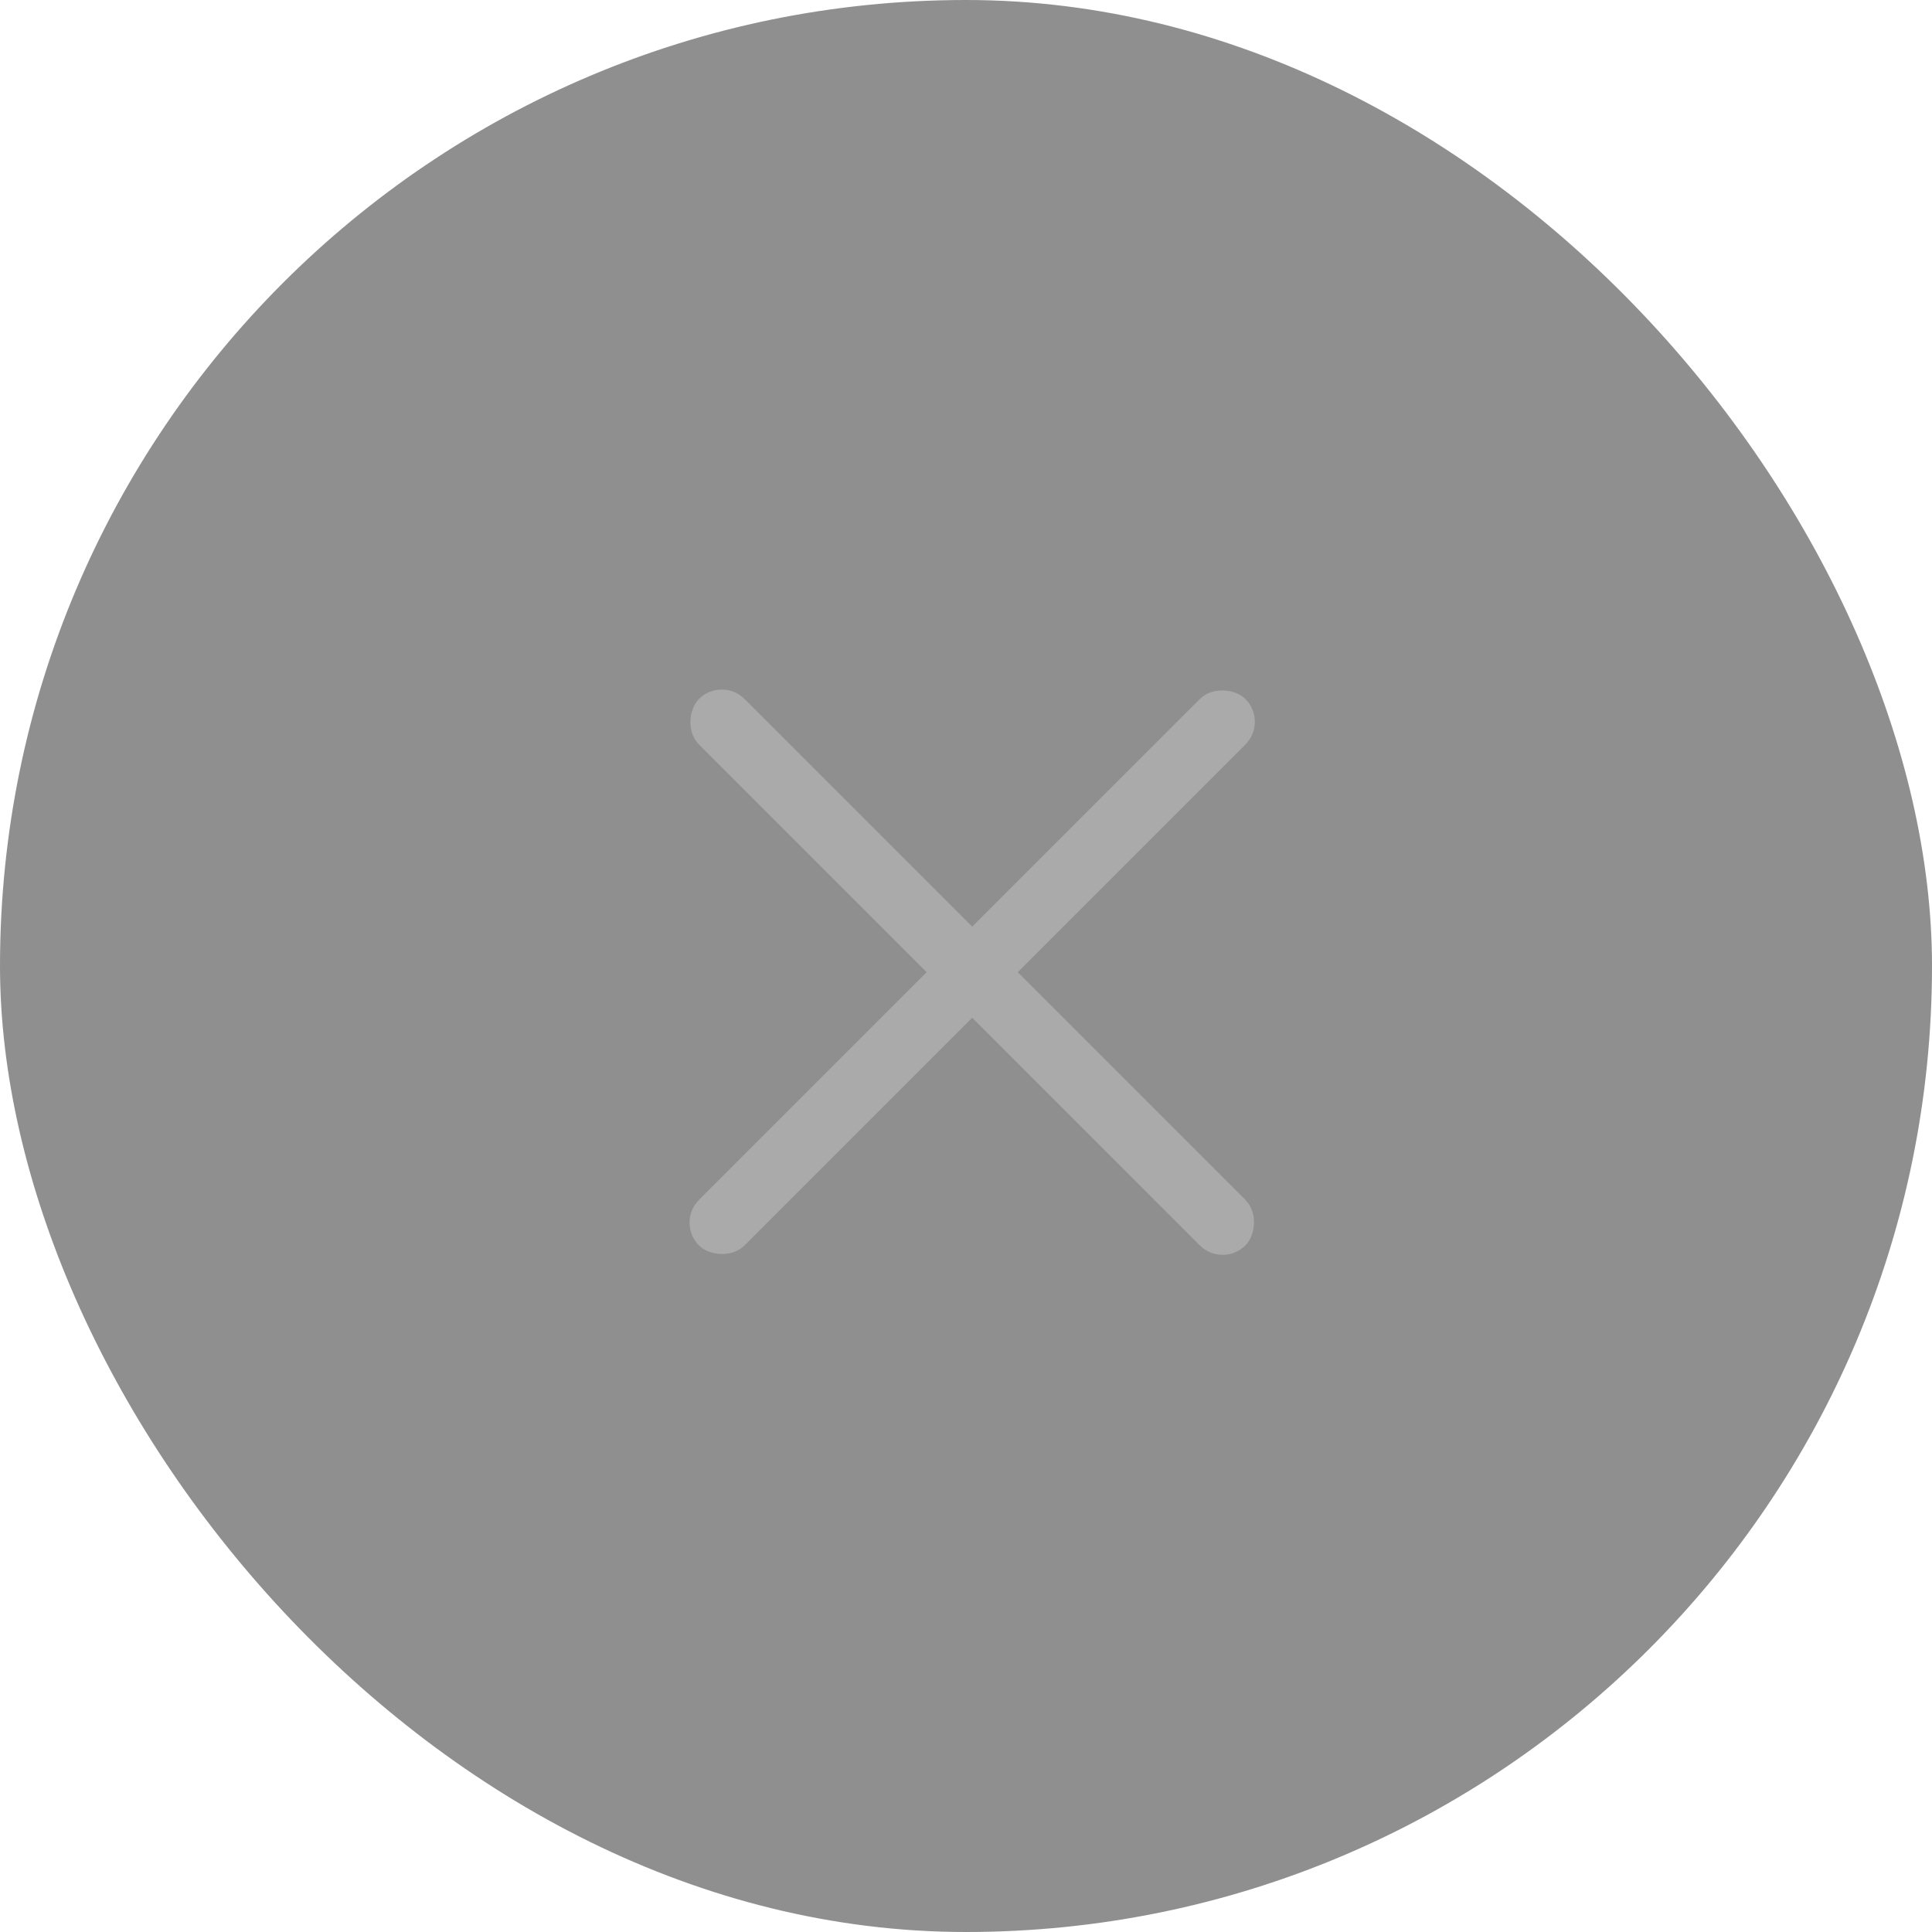
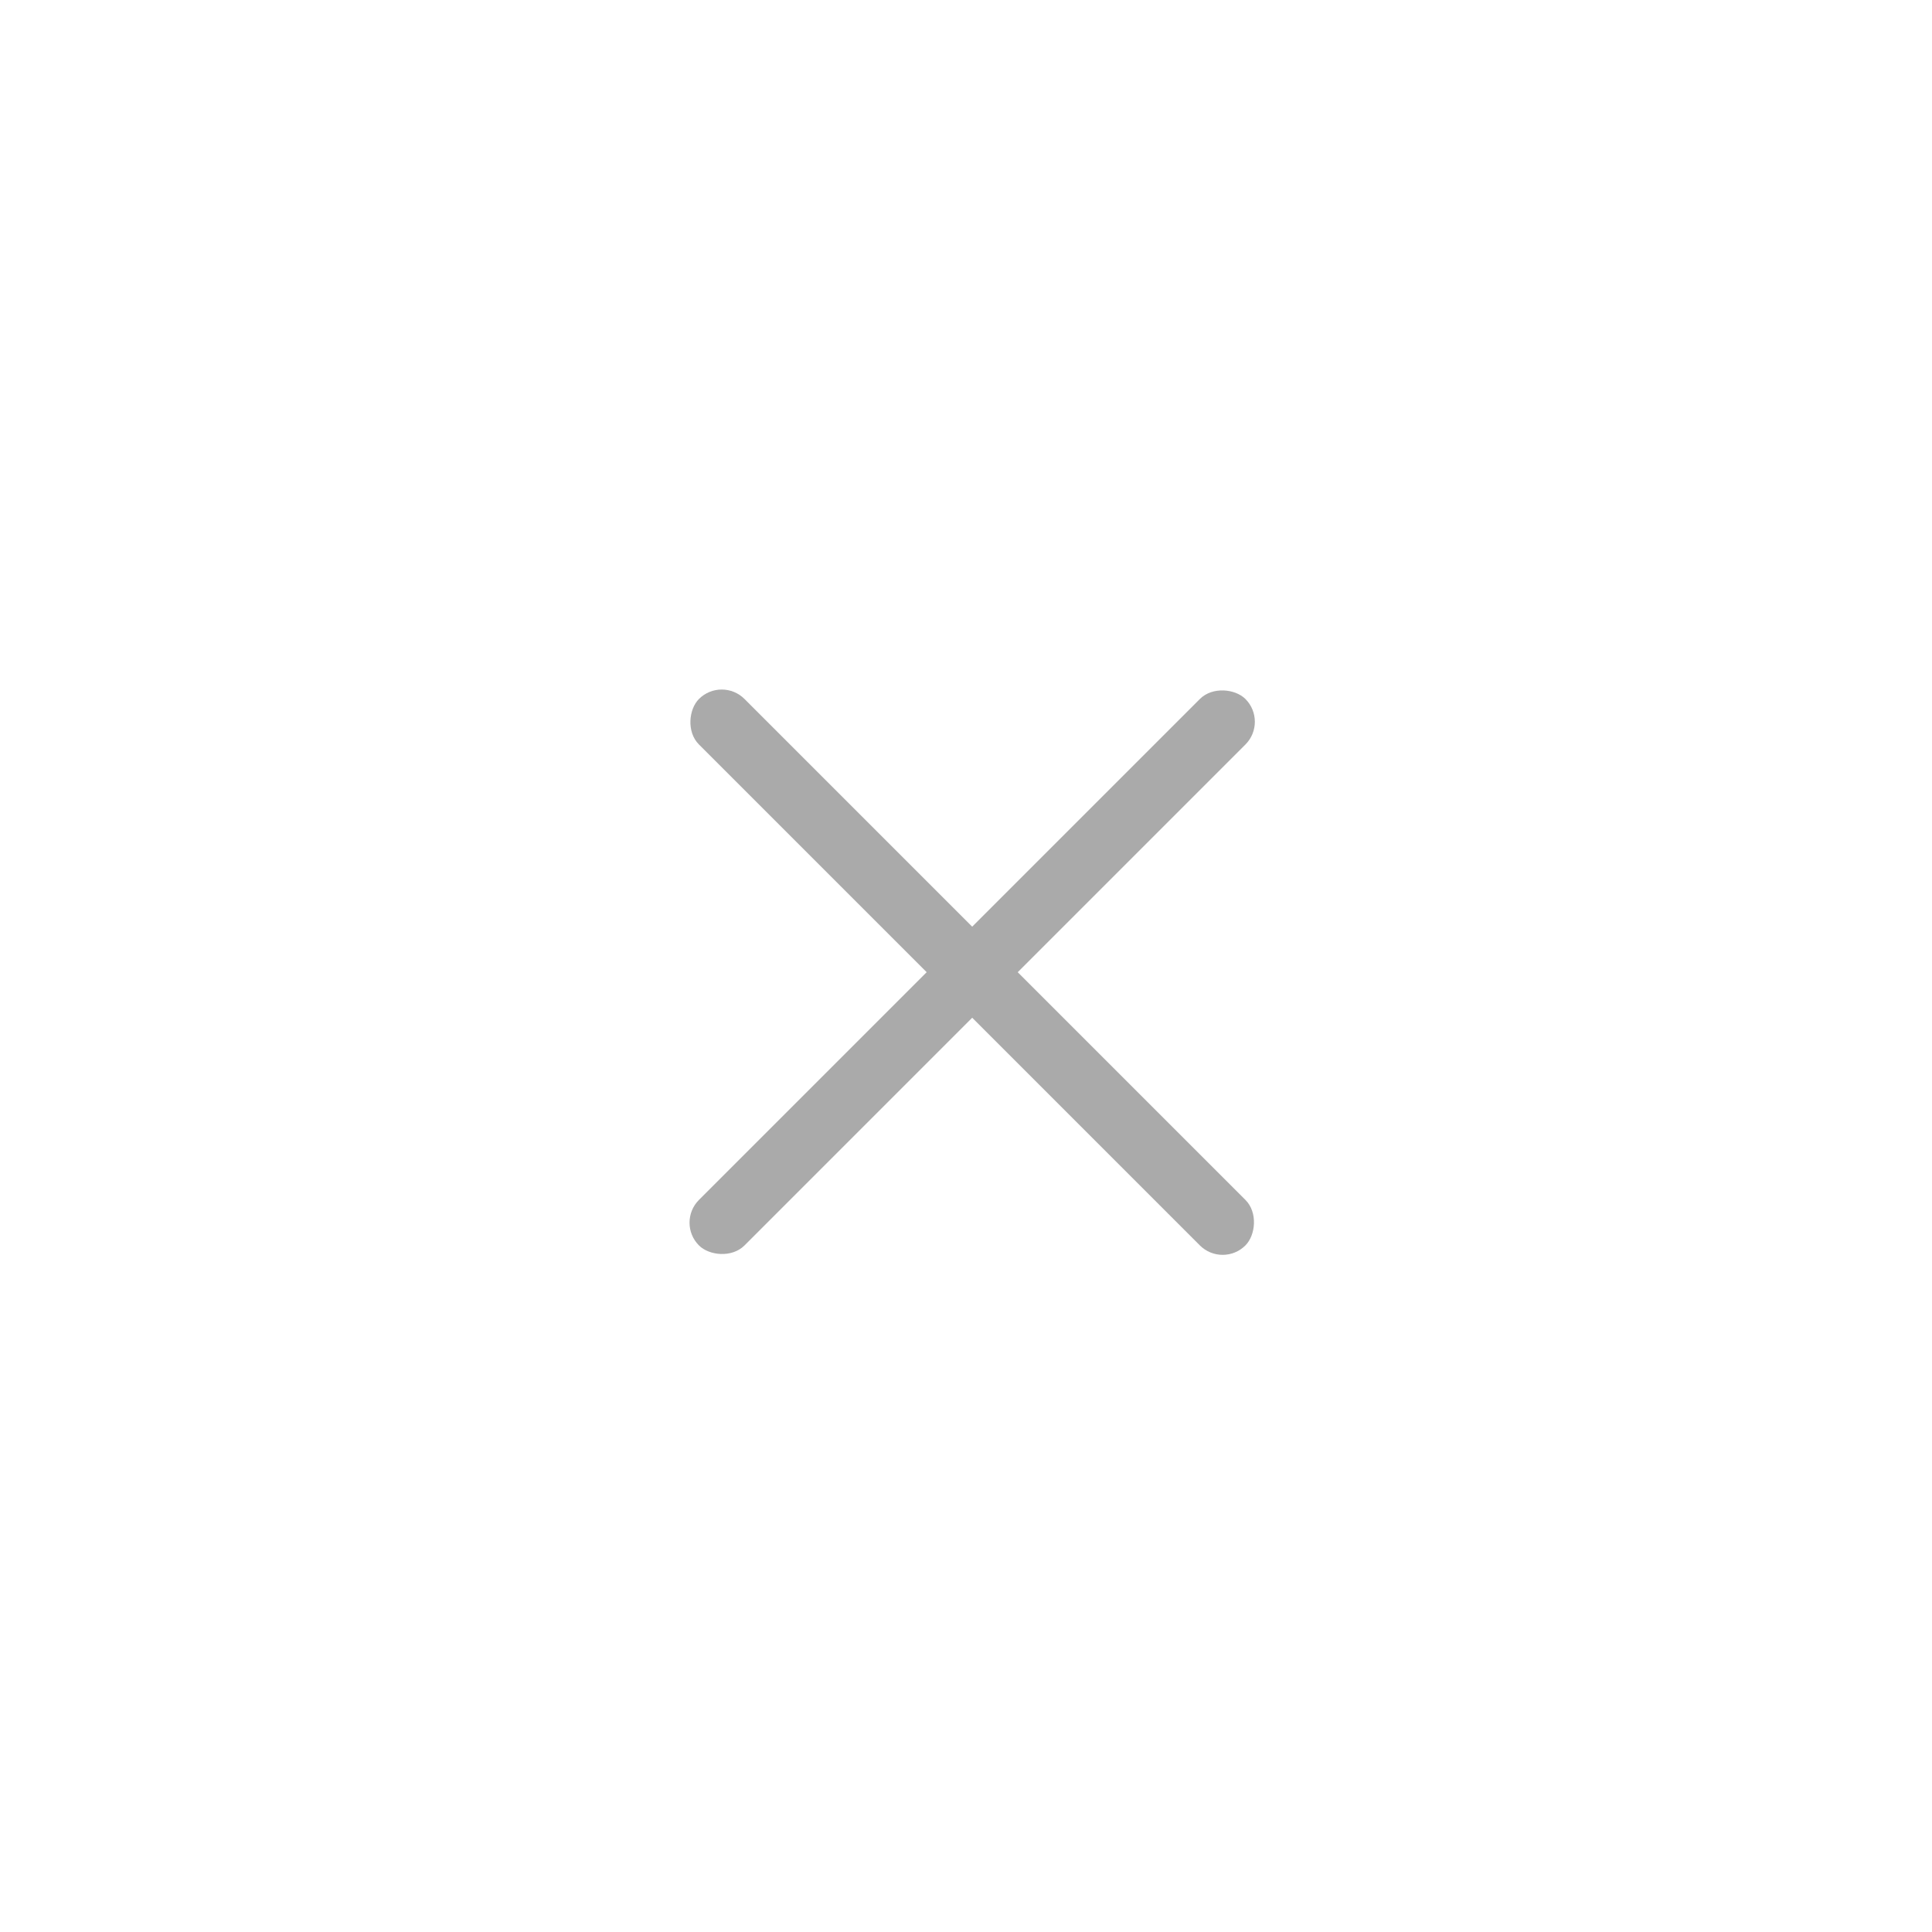
<svg xmlns="http://www.w3.org/2000/svg" width="60" height="60" viewBox="0 0 60 60" fill="none">
-   <rect width="60" height="60" rx="30" fill="#202020" fill-opacity="0.5" />
  <rect x="21" y="37.971" width="24" height="2" rx="1" transform="rotate(-45 21 37.971)" fill="#AAAAAA" />
  <rect x="22.414" y="21" width="24" height="2" rx="1" transform="rotate(45 22.414 21)" fill="#AAAAAA" />
</svg>